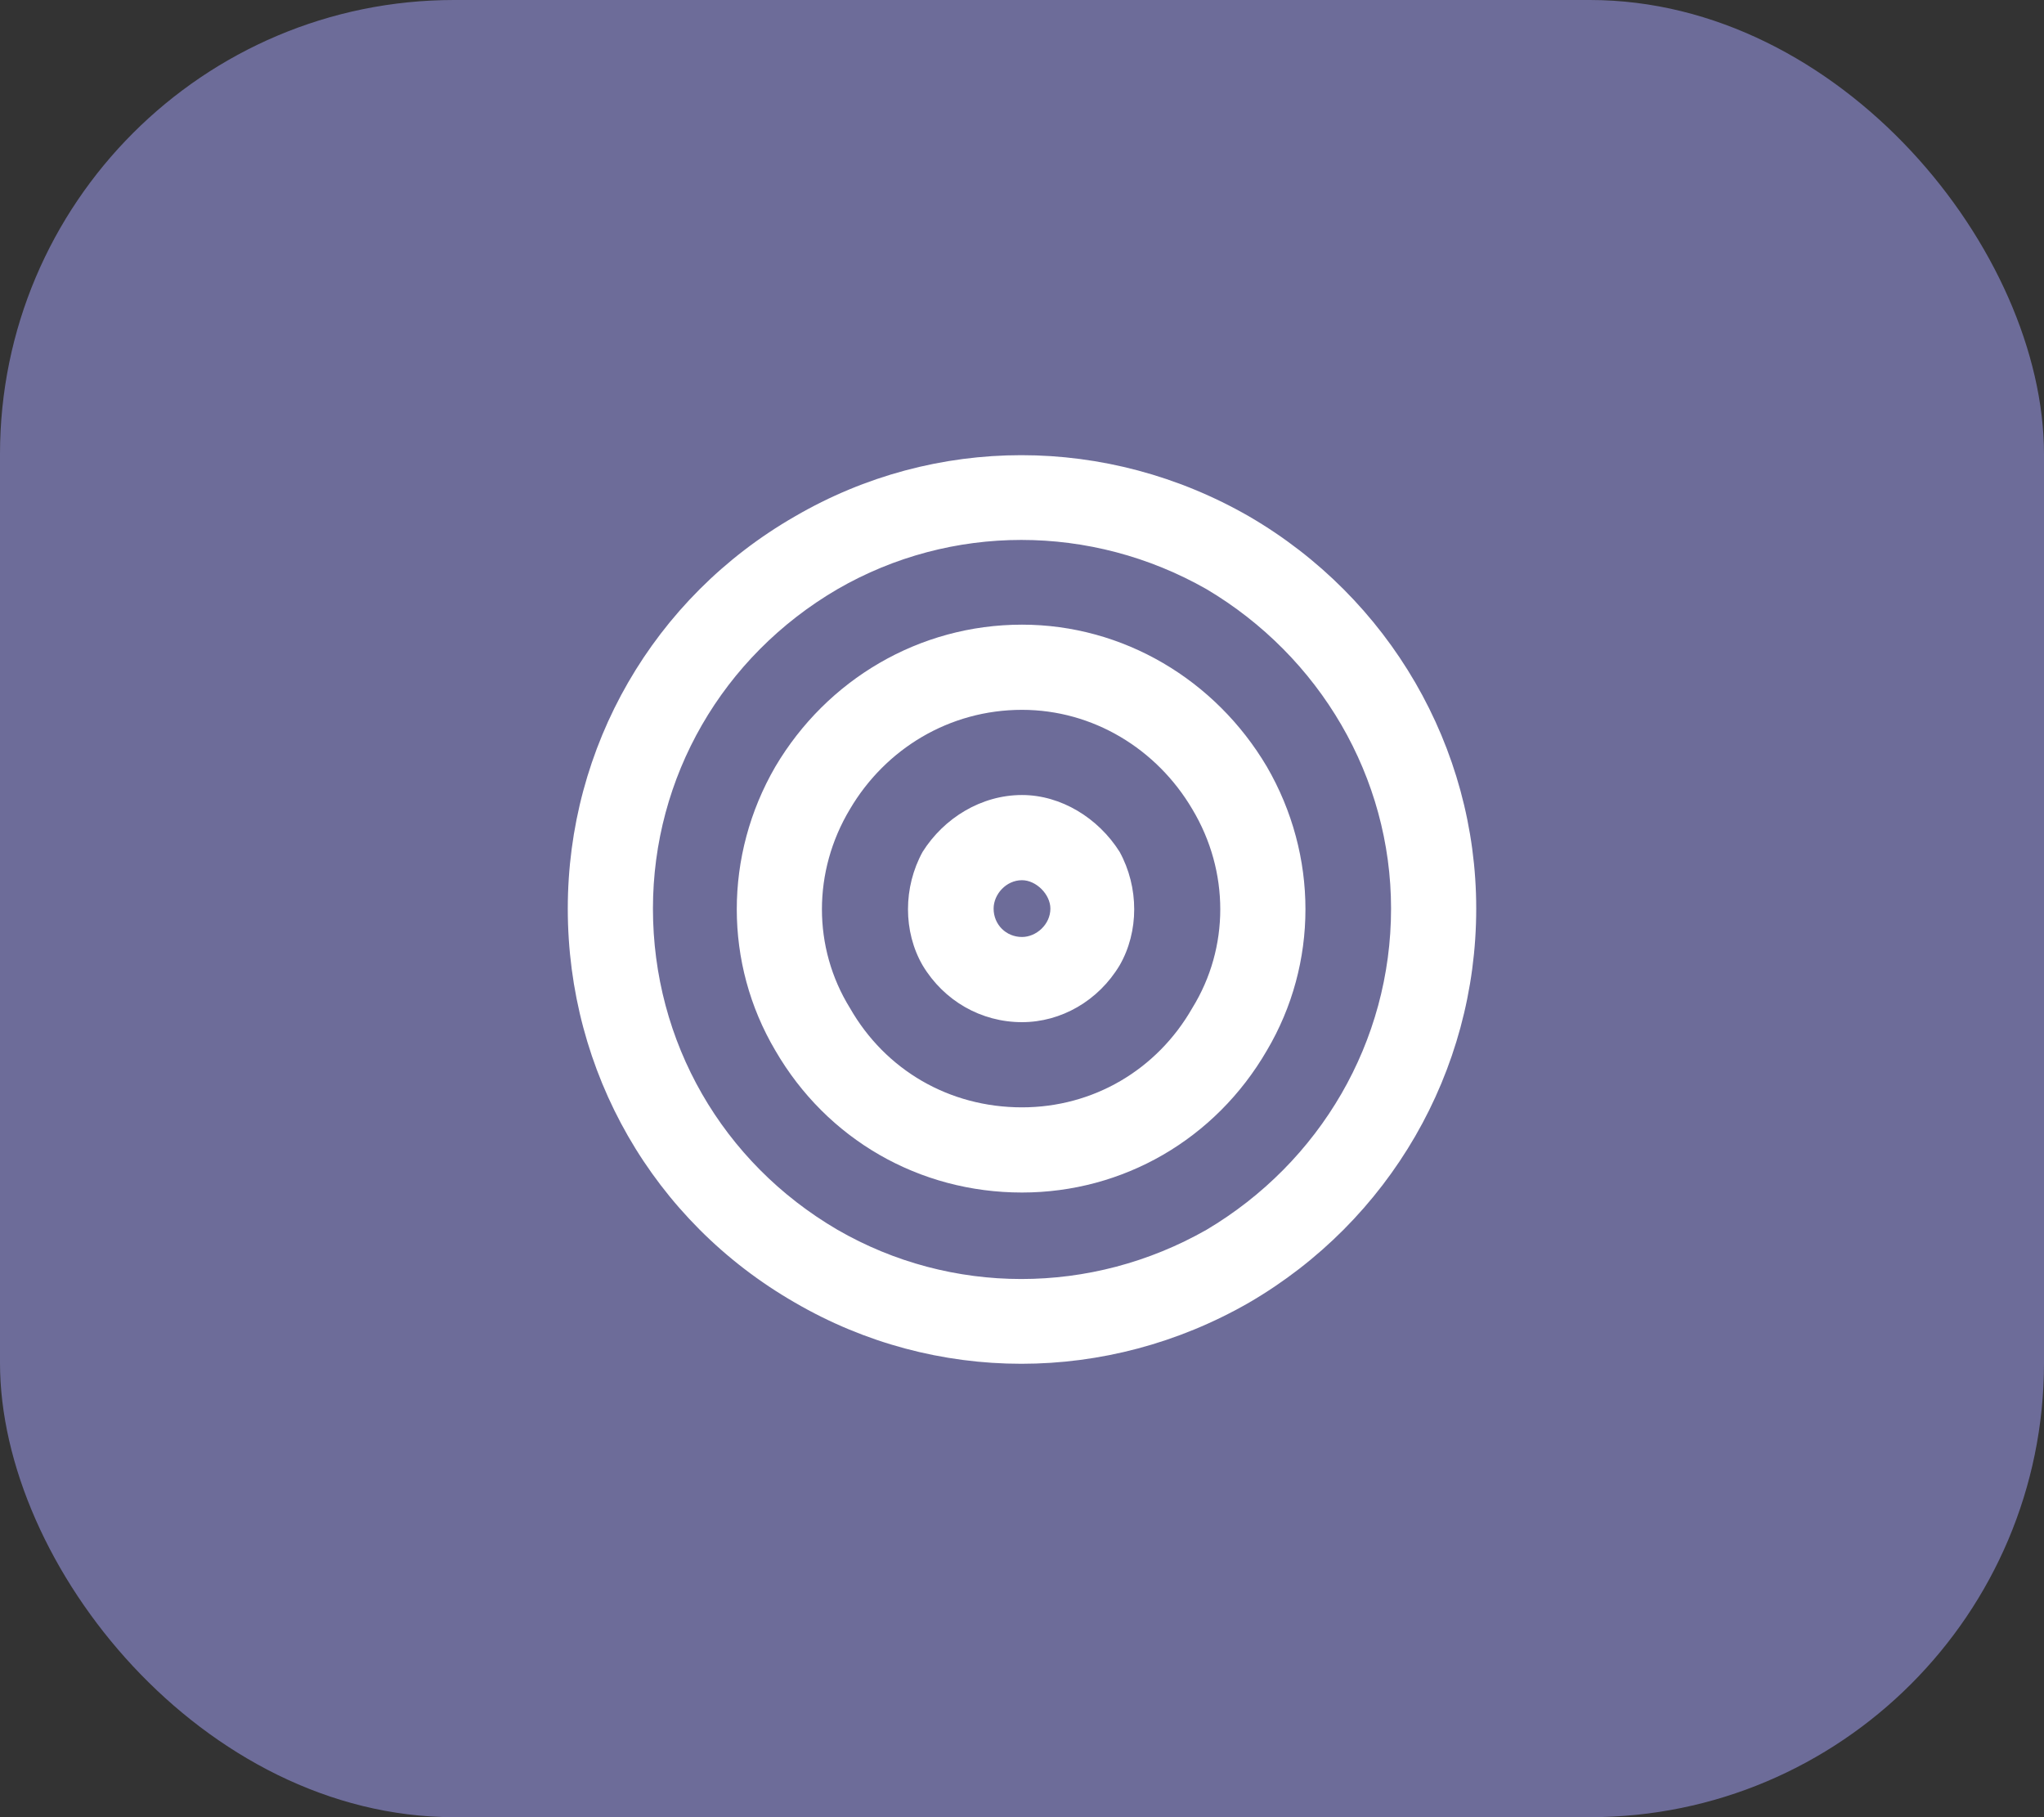
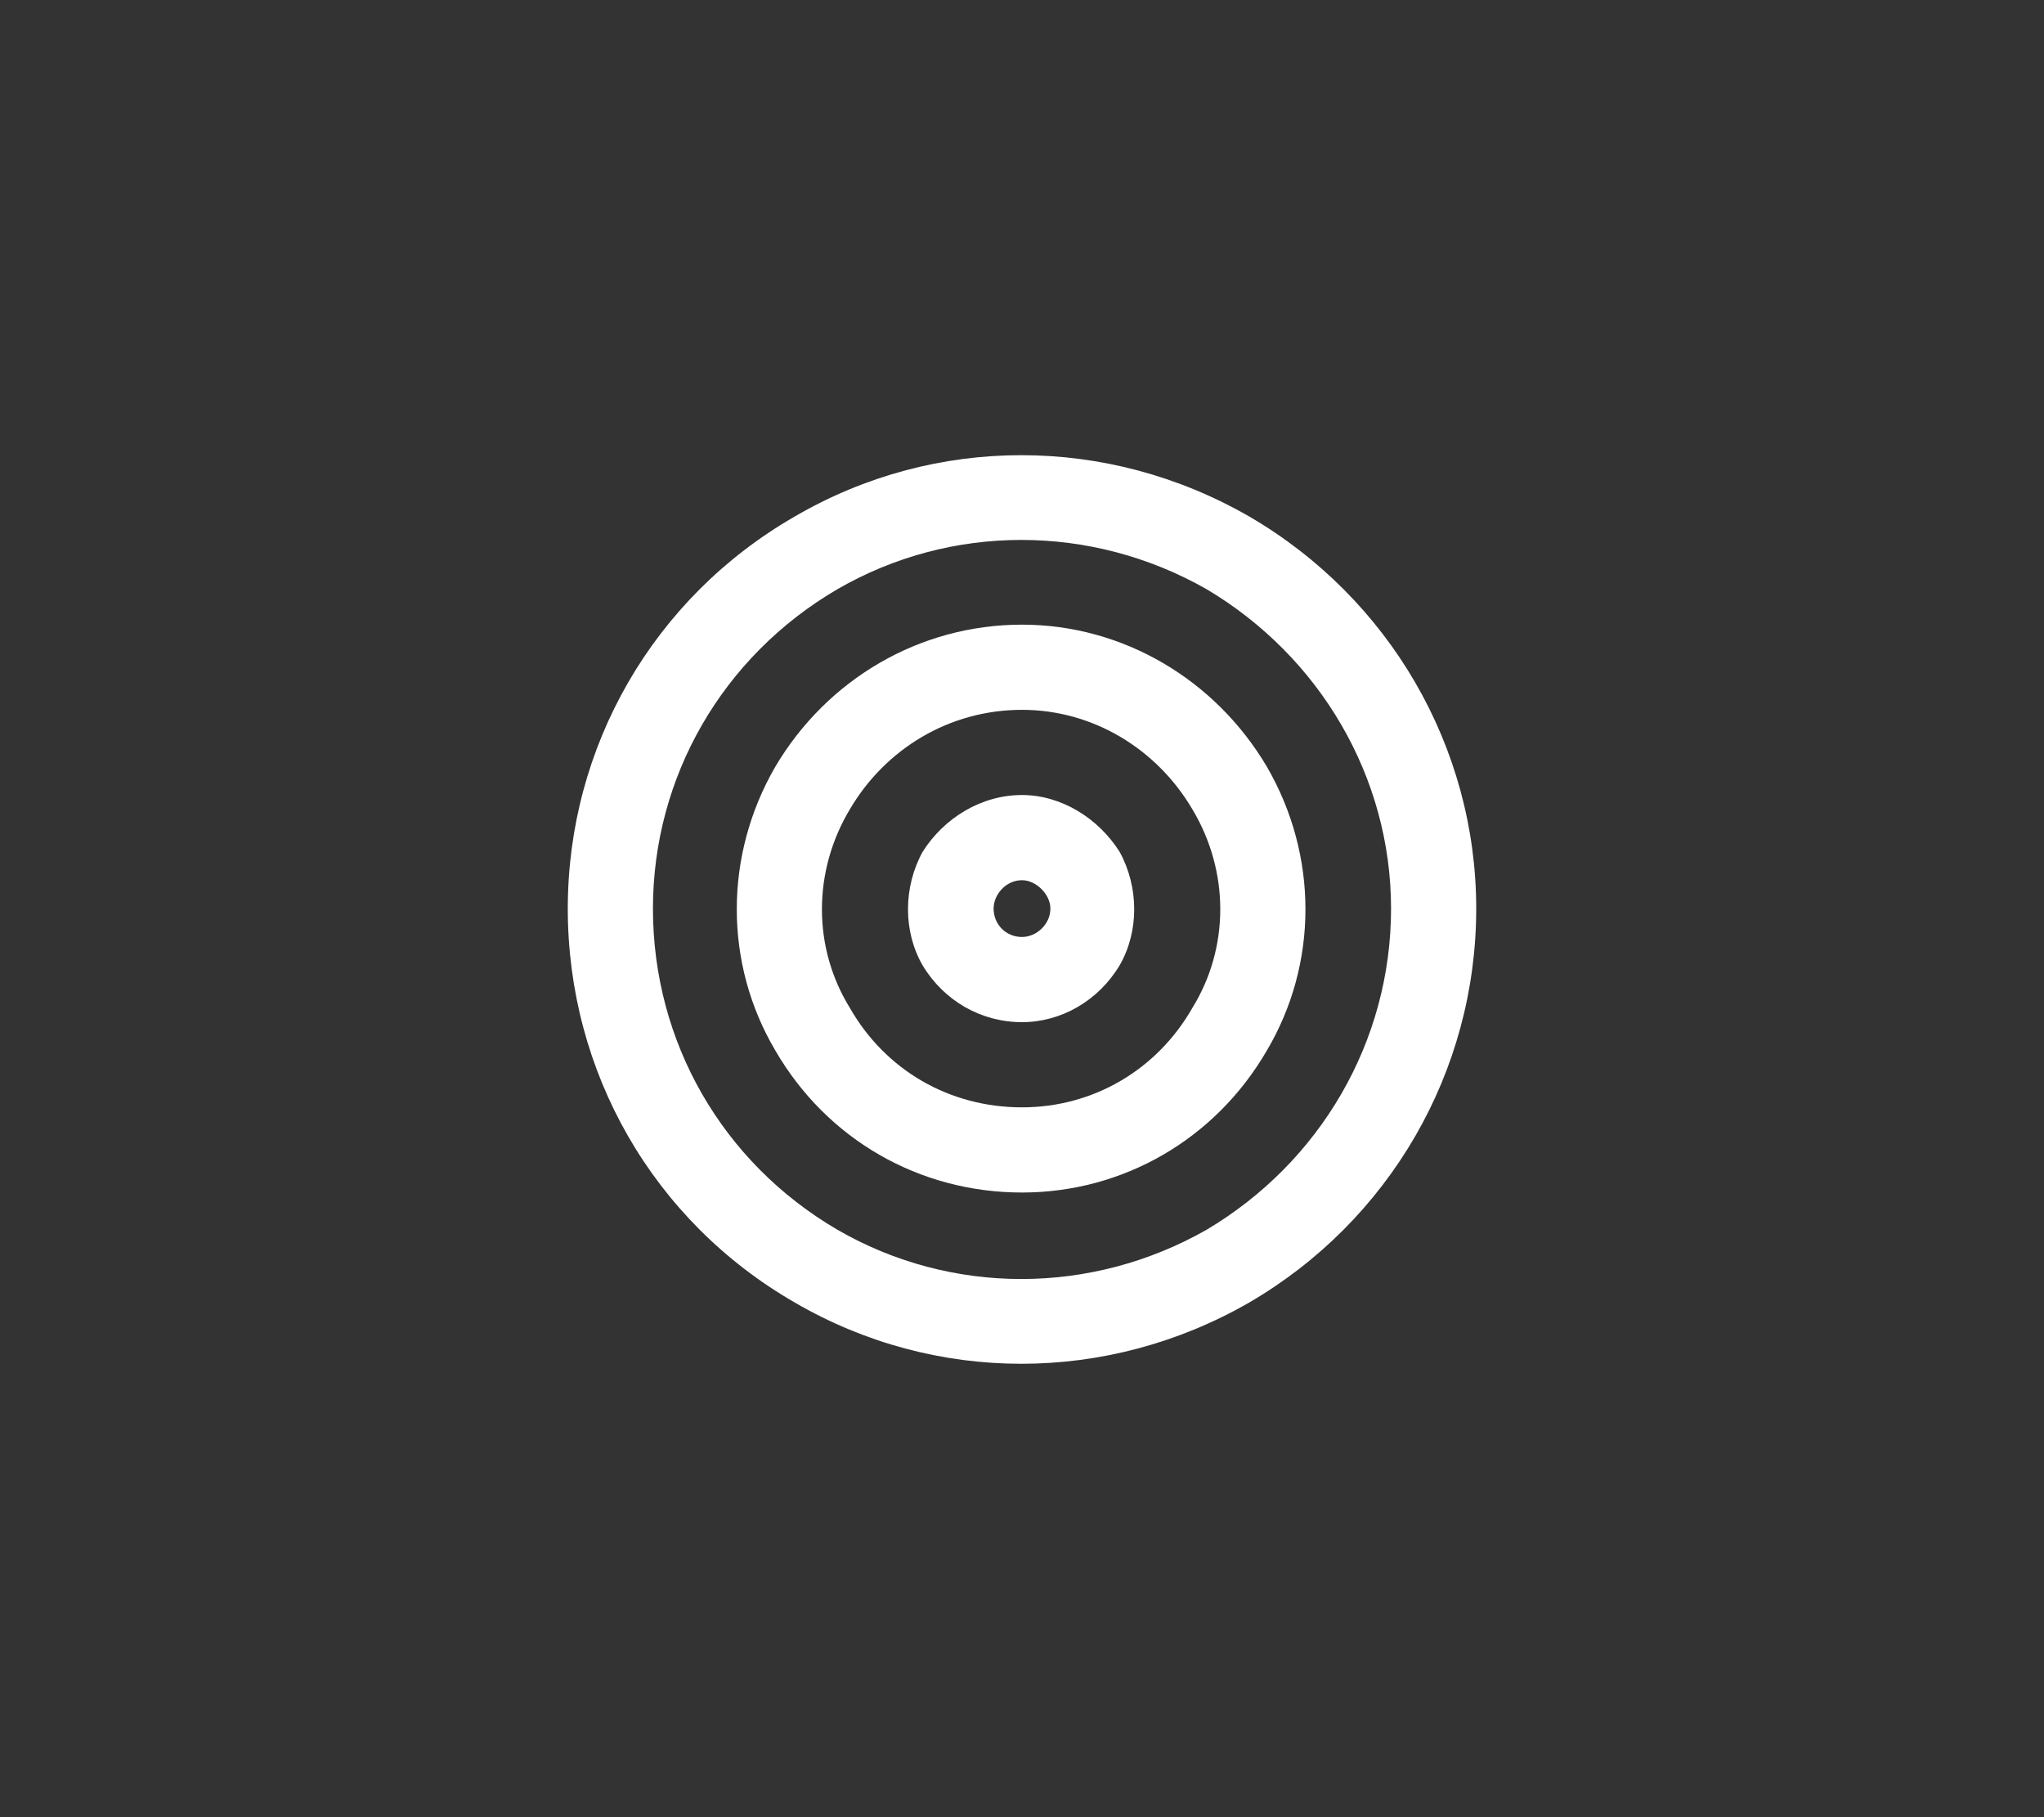
<svg xmlns="http://www.w3.org/2000/svg" width="36" height="32" viewBox="0 0 36 32" fill="none">
  <rect x="0" y="0" width="36" height="32" fill="#333333" stroke="none" />
-   <rect width="36" height="32" rx="8" fill="#A8A6FF" fill-opacity="0.5" />
  <path d="M24.5 16C24.5 13.688 23.25 11.562 21.25 10.375C19.219 9.219 16.75 9.219 14.75 10.375C12.719 11.562 11.5 13.688 11.5 16C11.5 18.344 12.719 20.469 14.75 21.656C16.75 22.812 19.219 22.812 21.25 21.656C23.25 20.469 24.5 18.344 24.5 16ZM10 16C10 13.156 11.5 10.531 14 9.094C16.469 7.656 19.5 7.656 22 9.094C24.469 10.531 26 13.156 26 16C26 18.875 24.469 21.5 22 22.938C19.5 24.375 16.469 24.375 14 22.938C11.5 21.5 10 18.875 10 16ZM18 19.5C19.25 19.5 20.375 18.844 21 17.75C21.656 16.688 21.656 15.344 21 14.25C20.375 13.188 19.25 12.5 18 12.5C16.719 12.5 15.594 13.188 14.969 14.25C14.312 15.344 14.312 16.688 14.969 17.75C15.594 18.844 16.719 19.5 18 19.5ZM18 11C19.781 11 21.406 11.969 22.312 13.5C23.219 15.062 23.219 16.969 22.312 18.5C21.406 20.062 19.781 21 18 21C16.188 21 14.562 20.062 13.656 18.5C12.75 16.969 12.75 15.062 13.656 13.5C14.562 11.969 16.188 11 18 11ZM18 16.5C18.25 16.5 18.5 16.281 18.5 16C18.5 15.75 18.25 15.5 18 15.5C17.719 15.5 17.5 15.75 17.5 16C17.5 16.281 17.719 16.5 18 16.5ZM18 14C18.688 14 19.344 14.406 19.719 15C20.062 15.625 20.062 16.406 19.719 17C19.344 17.625 18.688 18 18 18C17.281 18 16.625 17.625 16.25 17C15.906 16.406 15.906 15.625 16.25 15C16.625 14.406 17.281 14 18 14Z" fill="white" />
</svg>